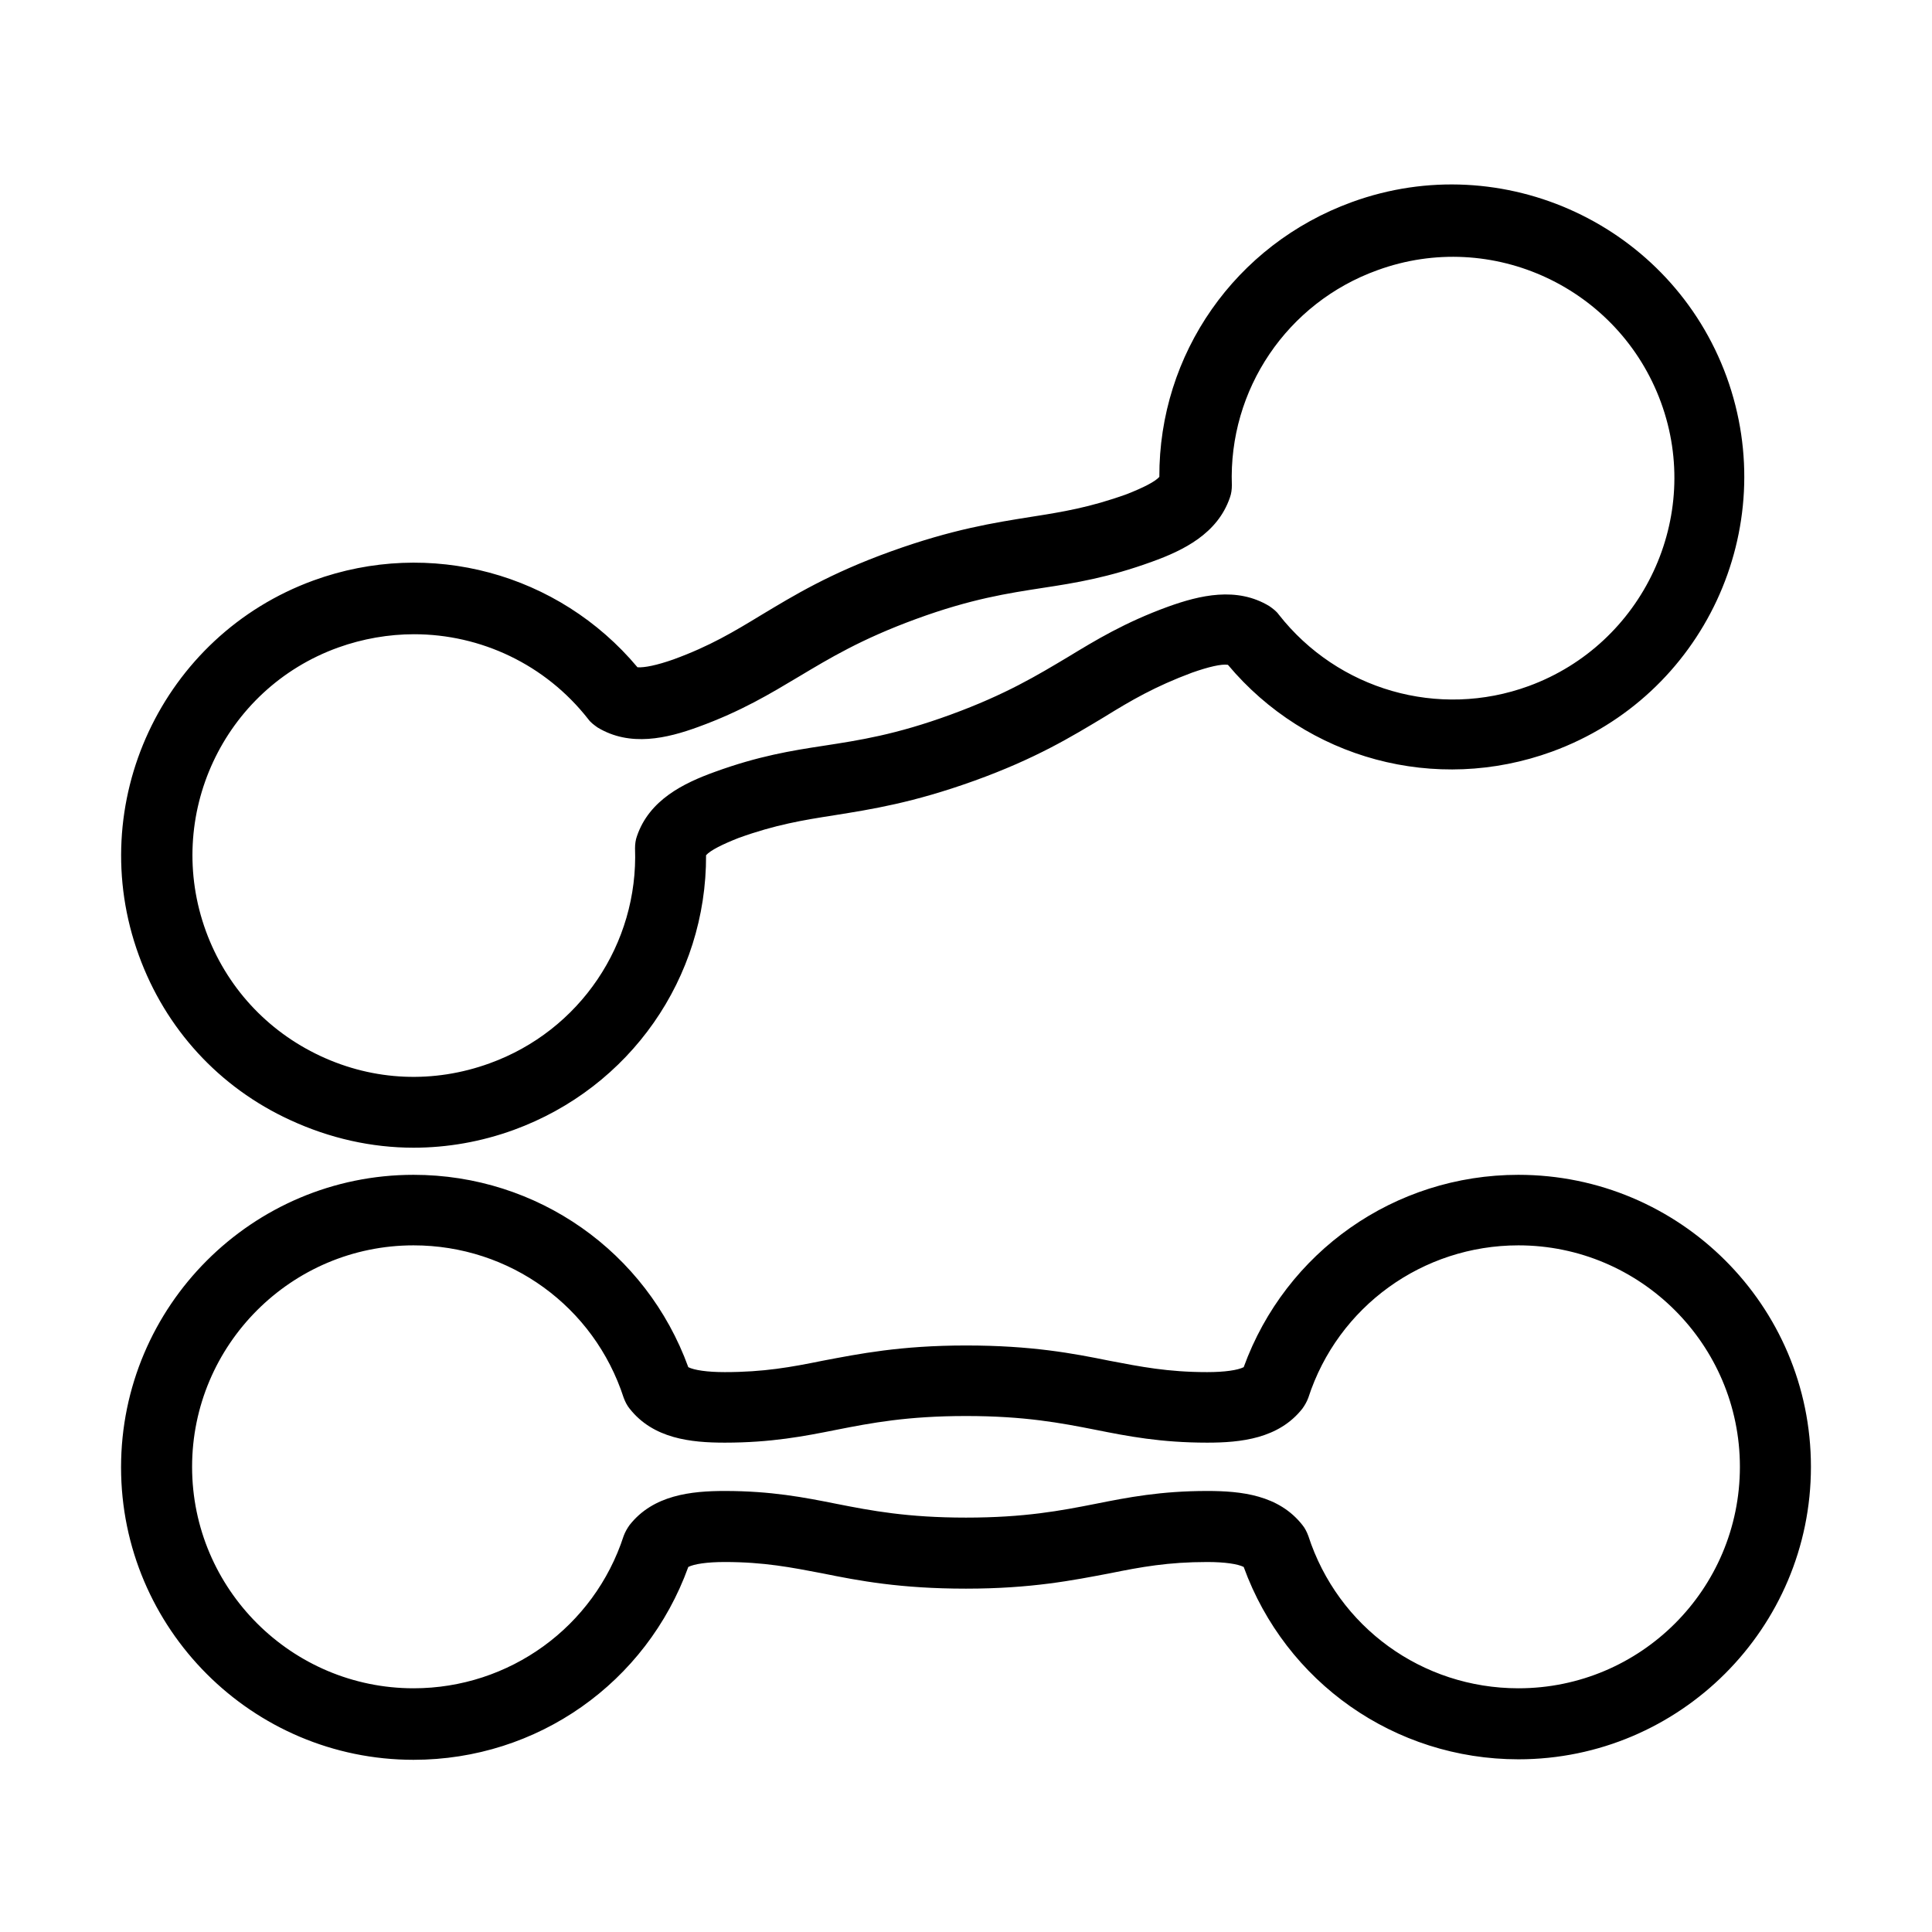
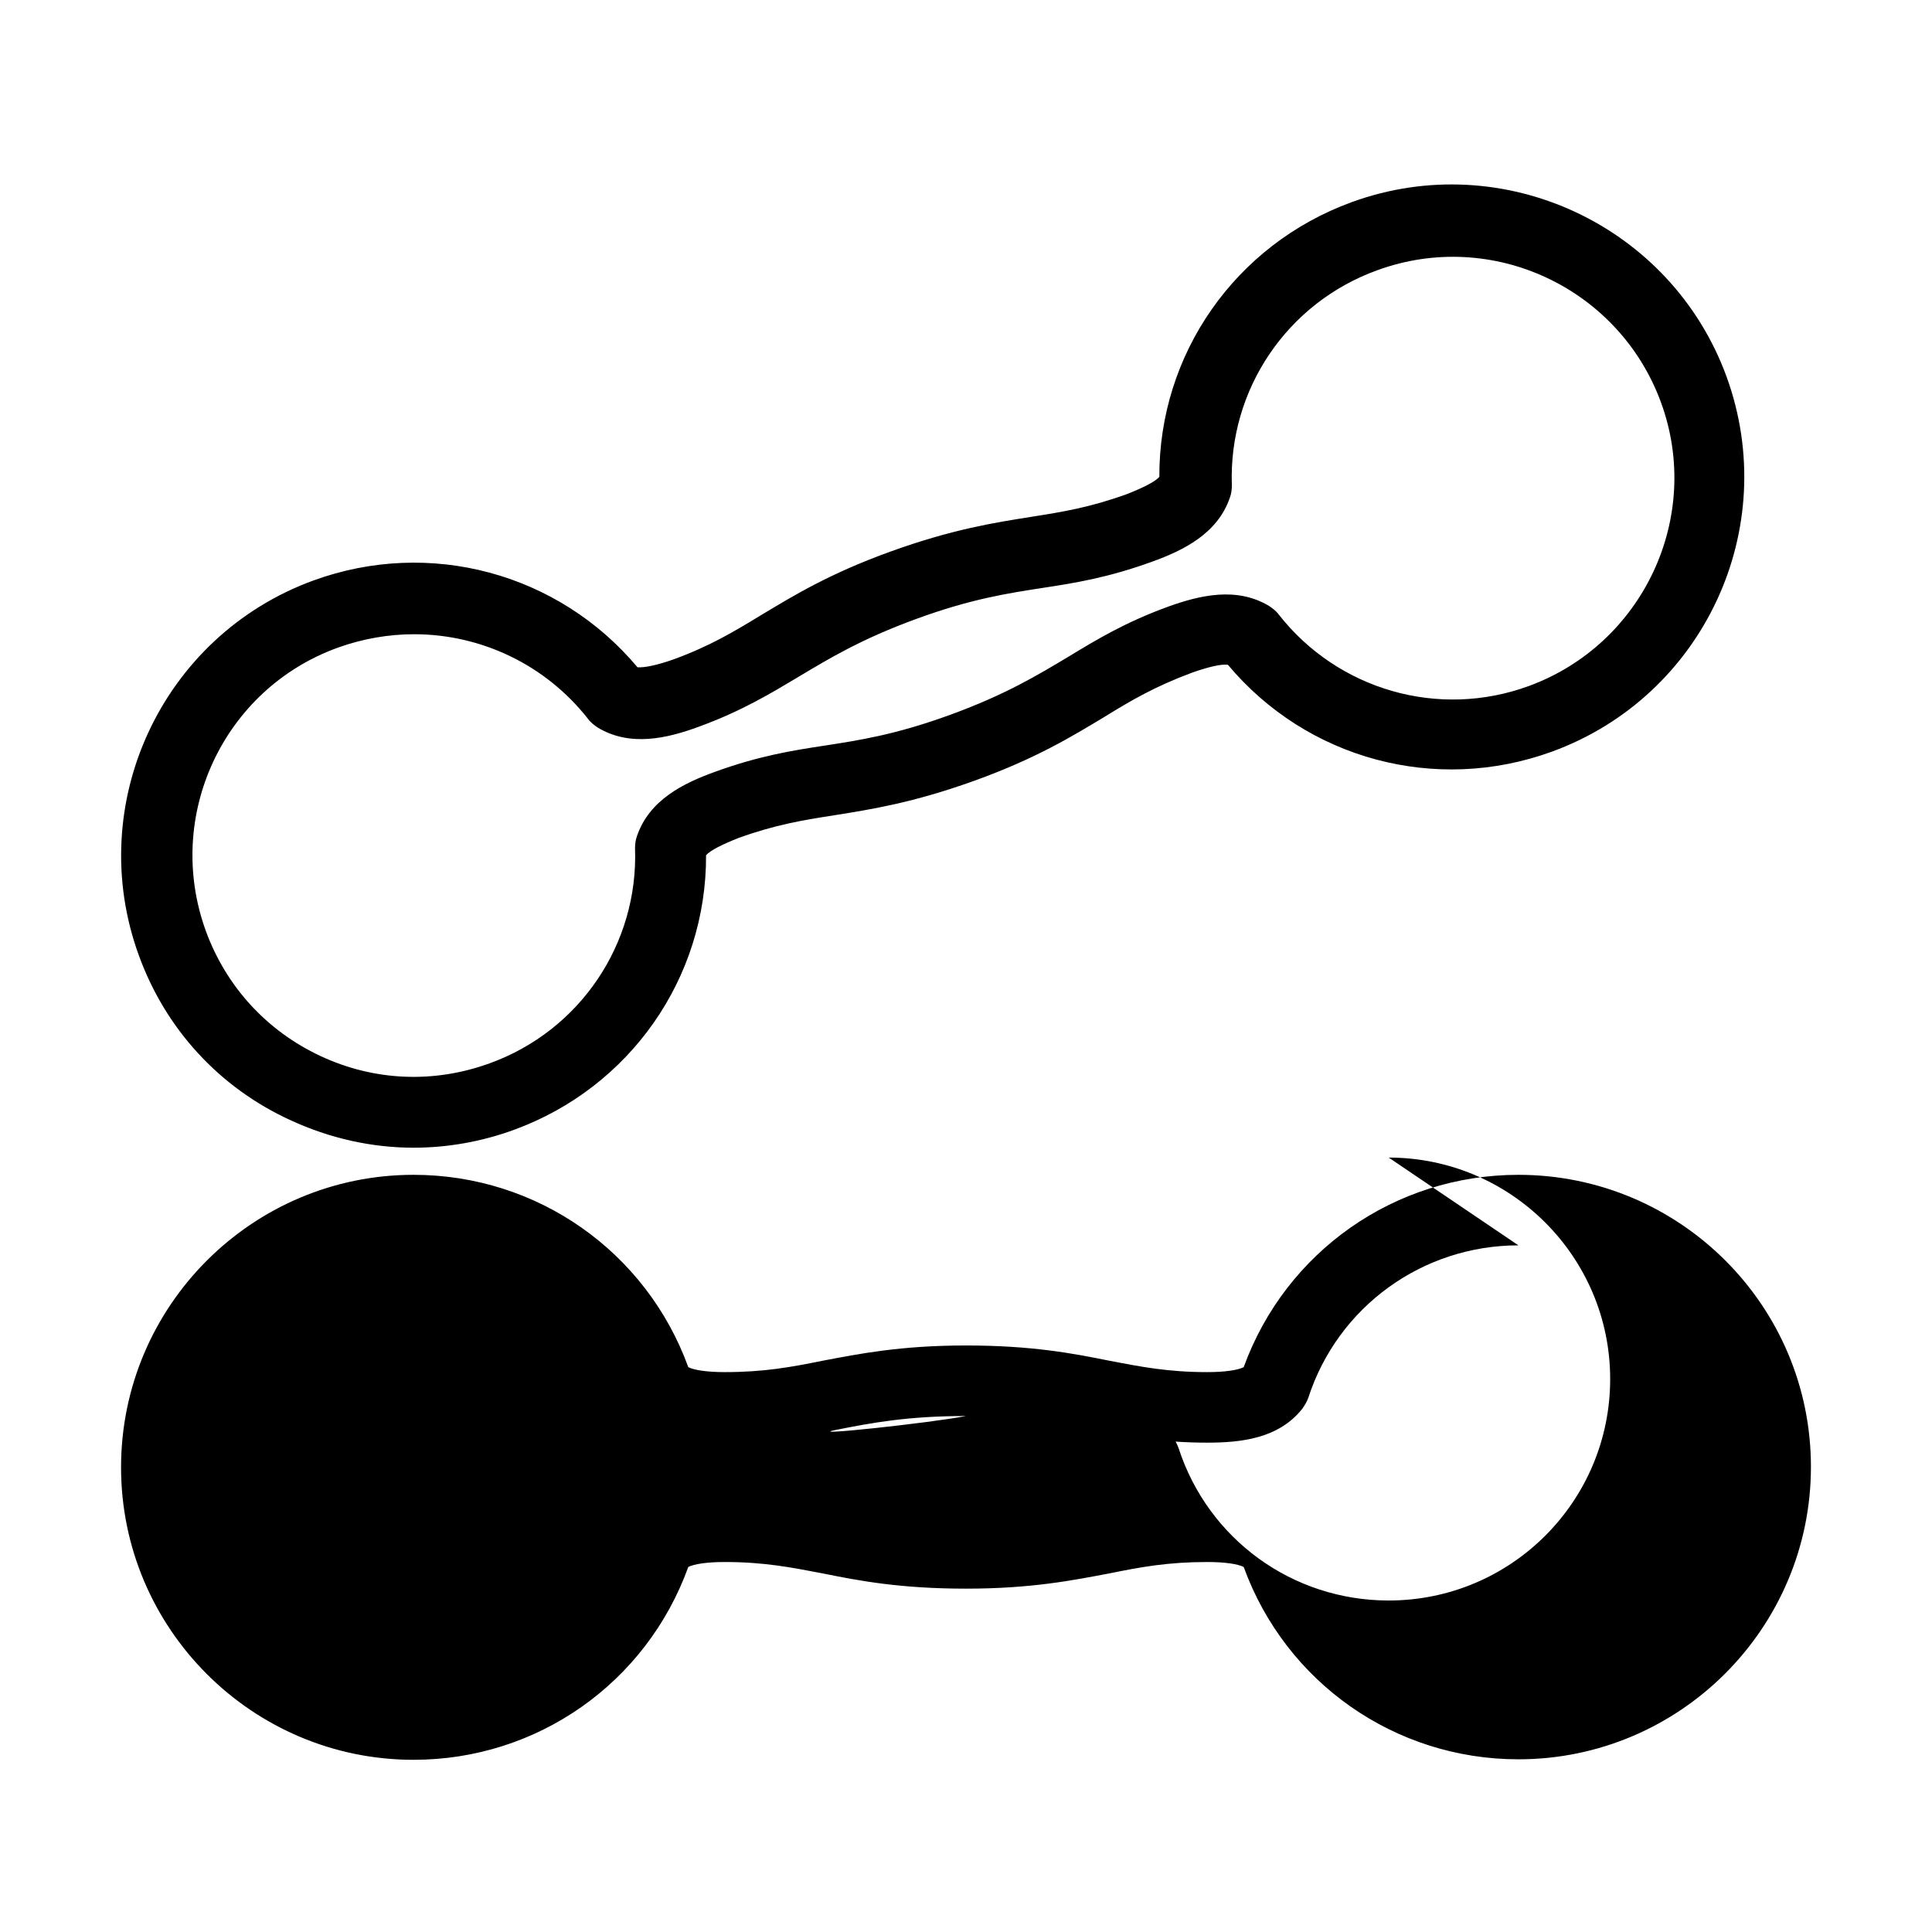
<svg xmlns="http://www.w3.org/2000/svg" fill="#000000" width="800px" height="800px" version="1.1" viewBox="144 144 512 512">
-   <path d="m546.4 455.34c42.746 0 77.516 34.637 77.516 77.383 0 42.742-34.77 77.512-77.516 77.512-32.809 0-61.695-20.391-72.809-50.977-1.566-0.785-4.965-1.309-9.672-1.309-10.328 0-17.516 1.309-25.883 3.008-9.672 1.828-20.652 4.051-38.035 4.051-17.387 0-28.367-2.09-38.039-4.051-8.234-1.57-15.426-3.008-25.883-3.008-4.707 0-8.105 0.523-9.672 1.309-11.109 30.719-40 51.109-72.809 51.109-42.746 0-77.516-34.77-77.516-77.516 0-42.742 34.77-77.512 77.516-77.512 32.809 0 61.699 20.391 72.809 50.977 1.566 0.785 4.965 1.309 9.672 1.309 10.328 0 17.516-1.309 25.883-3.008 9.672-1.828 20.652-4.051 38.039-4.051 17.383 0 28.363 2.09 38.035 4.051 8.238 1.57 15.426 3.008 25.883 3.008 4.707 0 8.105-0.523 9.672-1.309 11.113-30.586 40-50.977 72.809-50.977zm0 18.691c-25.359 0-47.84 16.207-55.684 40.391-0.391 1.047-0.914 1.961-1.57 2.875-6.273 7.973-16.336 9.02-25.227 9.02-12.285 0-21.043-1.699-29.543-3.398-9.277-1.828-18.82-3.66-34.375-3.66s-25.098 1.832-34.379 3.66c-8.496 1.699-17.254 3.398-29.543 3.398-9.02 0-18.953-1.047-25.227-9.02-0.656-0.785-1.176-1.828-1.57-2.875-7.844-24.184-30.195-40.391-55.684-40.391-32.418 0-58.691 26.402-58.691 58.691 0 32.418 26.406 58.691 58.691 58.691 25.359 0 47.84-16.211 55.684-40.391 0.395-1.047 0.914-1.961 1.57-2.879 6.273-7.973 16.34-9.02 25.227-9.02 12.289 0 21.047 1.699 29.543 3.398 9.281 1.832 18.824 3.66 34.379 3.66s25.098-1.828 34.375-3.66c8.5-1.699 17.258-3.398 29.543-3.398 9.02 0 18.953 1.047 25.227 9.02 0.656 0.785 1.18 1.832 1.57 2.879 7.844 24.18 30.195 40.391 55.684 40.391 32.418 0 58.691-26.273 58.691-58.691 0-32.418-26.402-58.691-58.691-58.691zm-44.18-276.46c40.129-14.641 84.703 6.144 99.344 46.273 14.641 40.262-6.144 84.703-46.273 99.344-30.848 11.242-64.965 1.961-85.879-23.004-1.699-0.262-5.102 0.523-9.543 2.09-9.805 3.66-16.078 7.32-23.27 11.766-8.496 5.098-18.039 10.98-34.379 16.863-16.336 5.879-27.316 7.578-37.121 9.148-8.367 1.309-15.555 2.484-25.359 6.012-4.312 1.699-7.449 3.269-8.625 4.574 0.129 32.551-20.133 61.57-50.98 72.809-8.629 3.141-17.648 4.707-26.535 4.707-11.109 0-22.223-2.484-32.68-7.32-18.824-8.625-33.07-24.18-40.129-43.66-14.641-40.129 6.144-84.703 46.273-99.34 30.848-11.242 64.965-1.961 85.879 23.004 1.832 0.129 5.098-0.523 9.543-2.09 9.672-3.531 15.945-7.32 23.266-11.766 8.5-5.098 18.039-10.98 34.379-16.863 16.34-5.883 27.32-7.582 37.125-9.148 8.363-1.309 15.555-2.484 25.359-6.016 4.312-1.699 7.449-3.266 8.625-4.574-0.129-32.547 20.129-61.566 50.98-72.809zm81.957 53.07c-11.109-30.324-44.703-46.141-75.16-35.031-23.922 8.629-39.477 31.633-38.562 56.992 0 1.047-0.129 2.223-0.523 3.269-3.266 9.543-12.285 13.984-20.652 16.992-11.504 4.184-20.262 5.621-28.887 6.926-9.281 1.441-18.953 2.879-33.594 8.238-14.641 5.359-23.008 10.457-31.109 15.293-7.453 4.445-15.164 9.148-26.668 13.332-8.234 3.008-18.039 5.359-26.664 0.133-0.918-0.656-1.832-1.309-2.484-2.223-11.371-14.512-28.496-22.484-46.145-22.484-6.664 0-13.594 1.176-20.129 3.531-30.457 10.977-46.141 44.703-35.031 75.16 5.359 14.641 16.078 26.402 30.324 33.07 14.25 6.668 30.066 7.32 44.836 1.961 23.922-8.629 39.477-31.633 38.562-56.992 0-1.047 0.129-2.223 0.523-3.269 3.266-9.539 12.285-13.984 20.652-16.992 11.504-4.184 20.262-5.621 28.887-6.926 9.281-1.438 18.953-2.879 33.594-8.238 14.641-5.356 23.008-10.457 31.109-15.293 7.32-4.441 15.035-9.148 26.535-13.332 8.367-3.008 18.172-5.359 26.797-0.129 0.918 0.652 1.832 1.305 2.484 2.219 15.688 20 42.352 27.715 66.273 18.957 30.324-11.113 46.145-44.836 35.031-75.164z" />
+   <path d="m546.4 455.34c42.746 0 77.516 34.637 77.516 77.383 0 42.742-34.77 77.512-77.516 77.512-32.809 0-61.695-20.391-72.809-50.977-1.566-0.785-4.965-1.309-9.672-1.309-10.328 0-17.516 1.309-25.883 3.008-9.672 1.828-20.652 4.051-38.035 4.051-17.387 0-28.367-2.09-38.039-4.051-8.234-1.57-15.426-3.008-25.883-3.008-4.707 0-8.105 0.523-9.672 1.309-11.109 30.719-40 51.109-72.809 51.109-42.746 0-77.516-34.77-77.516-77.516 0-42.742 34.77-77.512 77.516-77.512 32.809 0 61.699 20.391 72.809 50.977 1.566 0.785 4.965 1.309 9.672 1.309 10.328 0 17.516-1.309 25.883-3.008 9.672-1.828 20.652-4.051 38.039-4.051 17.383 0 28.363 2.09 38.035 4.051 8.238 1.57 15.426 3.008 25.883 3.008 4.707 0 8.105-0.523 9.672-1.309 11.113-30.586 40-50.977 72.809-50.977zm0 18.691c-25.359 0-47.84 16.207-55.684 40.391-0.391 1.047-0.914 1.961-1.57 2.875-6.273 7.973-16.336 9.02-25.227 9.02-12.285 0-21.043-1.699-29.543-3.398-9.277-1.828-18.82-3.66-34.375-3.66s-25.098 1.832-34.379 3.66s25.098-1.828 34.375-3.66c8.5-1.699 17.258-3.398 29.543-3.398 9.02 0 18.953 1.047 25.227 9.02 0.656 0.785 1.18 1.832 1.57 2.879 7.844 24.18 30.195 40.391 55.684 40.391 32.418 0 58.691-26.273 58.691-58.691 0-32.418-26.402-58.691-58.691-58.691zm-44.18-276.46c40.129-14.641 84.703 6.144 99.344 46.273 14.641 40.262-6.144 84.703-46.273 99.344-30.848 11.242-64.965 1.961-85.879-23.004-1.699-0.262-5.102 0.523-9.543 2.09-9.805 3.66-16.078 7.32-23.27 11.766-8.496 5.098-18.039 10.98-34.379 16.863-16.336 5.879-27.316 7.578-37.121 9.148-8.367 1.309-15.555 2.484-25.359 6.012-4.312 1.699-7.449 3.269-8.625 4.574 0.129 32.551-20.133 61.57-50.98 72.809-8.629 3.141-17.648 4.707-26.535 4.707-11.109 0-22.223-2.484-32.68-7.32-18.824-8.625-33.07-24.18-40.129-43.66-14.641-40.129 6.144-84.703 46.273-99.34 30.848-11.242 64.965-1.961 85.879 23.004 1.832 0.129 5.098-0.523 9.543-2.09 9.672-3.531 15.945-7.32 23.266-11.766 8.5-5.098 18.039-10.98 34.379-16.863 16.34-5.883 27.32-7.582 37.125-9.148 8.363-1.309 15.555-2.484 25.359-6.016 4.312-1.699 7.449-3.266 8.625-4.574-0.129-32.547 20.129-61.566 50.98-72.809zm81.957 53.07c-11.109-30.324-44.703-46.141-75.16-35.031-23.922 8.629-39.477 31.633-38.562 56.992 0 1.047-0.129 2.223-0.523 3.269-3.266 9.543-12.285 13.984-20.652 16.992-11.504 4.184-20.262 5.621-28.887 6.926-9.281 1.441-18.953 2.879-33.594 8.238-14.641 5.359-23.008 10.457-31.109 15.293-7.453 4.445-15.164 9.148-26.668 13.332-8.234 3.008-18.039 5.359-26.664 0.133-0.918-0.656-1.832-1.309-2.484-2.223-11.371-14.512-28.496-22.484-46.145-22.484-6.664 0-13.594 1.176-20.129 3.531-30.457 10.977-46.141 44.703-35.031 75.16 5.359 14.641 16.078 26.402 30.324 33.07 14.25 6.668 30.066 7.32 44.836 1.961 23.922-8.629 39.477-31.633 38.562-56.992 0-1.047 0.129-2.223 0.523-3.269 3.266-9.539 12.285-13.984 20.652-16.992 11.504-4.184 20.262-5.621 28.887-6.926 9.281-1.438 18.953-2.879 33.594-8.238 14.641-5.356 23.008-10.457 31.109-15.293 7.32-4.441 15.035-9.148 26.535-13.332 8.367-3.008 18.172-5.359 26.797-0.129 0.918 0.652 1.832 1.305 2.484 2.219 15.688 20 42.352 27.715 66.273 18.957 30.324-11.113 46.145-44.836 35.031-75.164z" />
</svg>